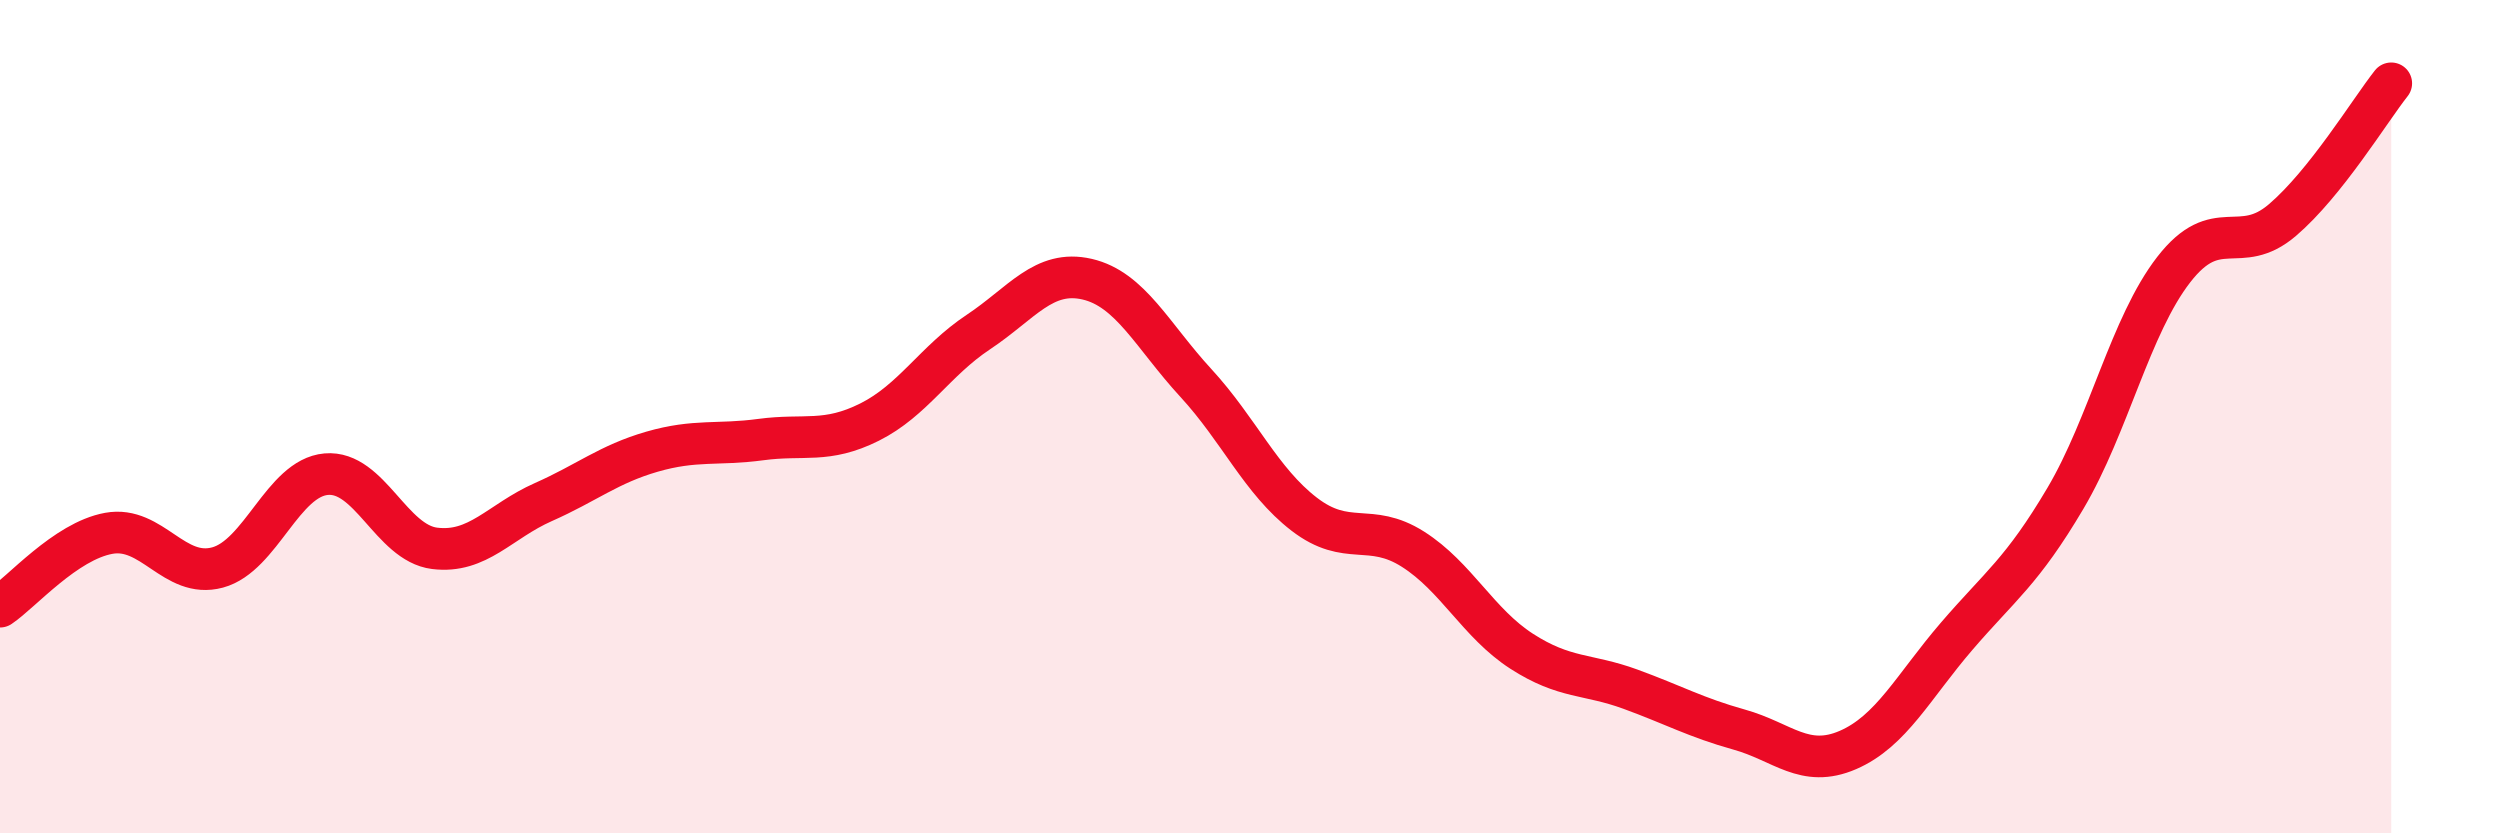
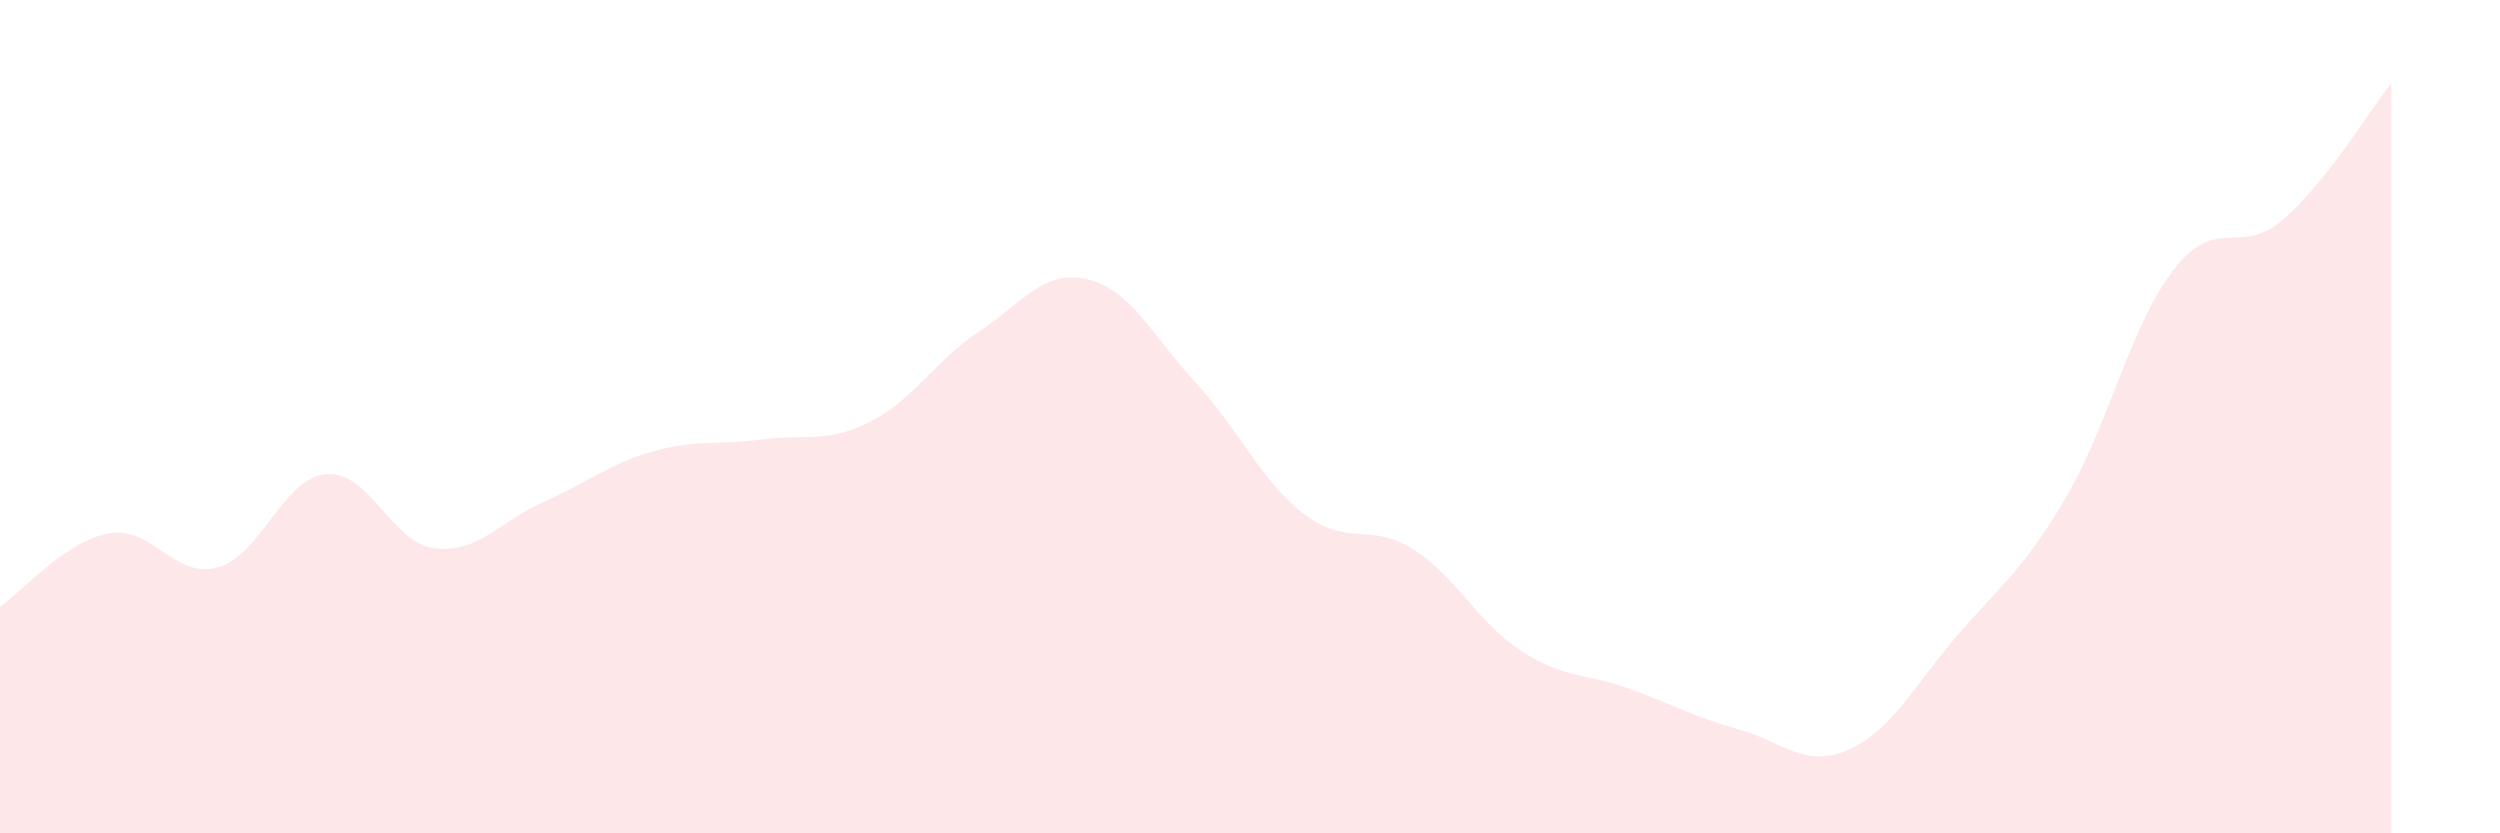
<svg xmlns="http://www.w3.org/2000/svg" width="60" height="20" viewBox="0 0 60 20">
  <path d="M 0,14.56 C 0.52,14.21 1.57,12.99 2.61,12.8 C 3.65,12.61 4.18,13.9 5.22,13.62 C 6.26,13.34 6.79,11.47 7.83,11.38 C 8.87,11.29 9.39,13.03 10.43,13.16 C 11.47,13.29 12,12.51 13.04,12.05 C 14.08,11.59 14.61,11.14 15.65,10.84 C 16.69,10.54 17.22,10.69 18.26,10.55 C 19.3,10.41 19.83,10.65 20.87,10.13 C 21.91,9.61 22.44,8.66 23.48,7.97 C 24.52,7.28 25.05,6.46 26.09,6.7 C 27.13,6.94 27.66,8.06 28.7,9.19 C 29.74,10.32 30.26,11.54 31.3,12.34 C 32.34,13.14 32.87,12.52 33.91,13.18 C 34.95,13.84 35.48,14.96 36.52,15.63 C 37.56,16.3 38.09,16.16 39.13,16.54 C 40.17,16.92 40.7,17.22 41.74,17.51 C 42.78,17.8 43.31,18.45 44.35,18 C 45.39,17.55 45.92,16.48 46.96,15.27 C 48,14.06 48.53,13.72 49.57,11.96 C 50.61,10.2 51.13,7.81 52.17,6.47 C 53.21,5.13 53.74,6.17 54.78,5.28 C 55.82,4.39 56.87,2.66 57.39,2L57.39 20L0 20Z" fill="#EB0A25" opacity="0.1" stroke-linecap="round" stroke-linejoin="round" />
-   <path d="M 0,14.56 C 0.52,14.21 1.57,12.99 2.61,12.8 C 3.65,12.61 4.18,13.9 5.22,13.62 C 6.26,13.34 6.79,11.47 7.83,11.38 C 8.87,11.29 9.39,13.03 10.43,13.16 C 11.47,13.29 12,12.51 13.04,12.05 C 14.08,11.59 14.61,11.14 15.65,10.84 C 16.69,10.54 17.22,10.69 18.26,10.55 C 19.3,10.41 19.83,10.65 20.87,10.13 C 21.91,9.61 22.44,8.66 23.48,7.97 C 24.52,7.28 25.05,6.46 26.09,6.7 C 27.13,6.94 27.66,8.06 28.7,9.19 C 29.74,10.32 30.26,11.54 31.3,12.34 C 32.34,13.14 32.87,12.52 33.91,13.18 C 34.95,13.84 35.48,14.96 36.52,15.63 C 37.56,16.3 38.09,16.16 39.13,16.54 C 40.17,16.92 40.7,17.22 41.74,17.51 C 42.78,17.8 43.31,18.45 44.35,18 C 45.39,17.55 45.92,16.48 46.96,15.27 C 48,14.06 48.53,13.72 49.57,11.96 C 50.61,10.2 51.13,7.81 52.17,6.47 C 53.21,5.13 53.74,6.17 54.78,5.28 C 55.82,4.39 56.87,2.66 57.39,2" stroke="#EB0A25" stroke-width="1" fill="none" stroke-linecap="round" stroke-linejoin="round" />
</svg>